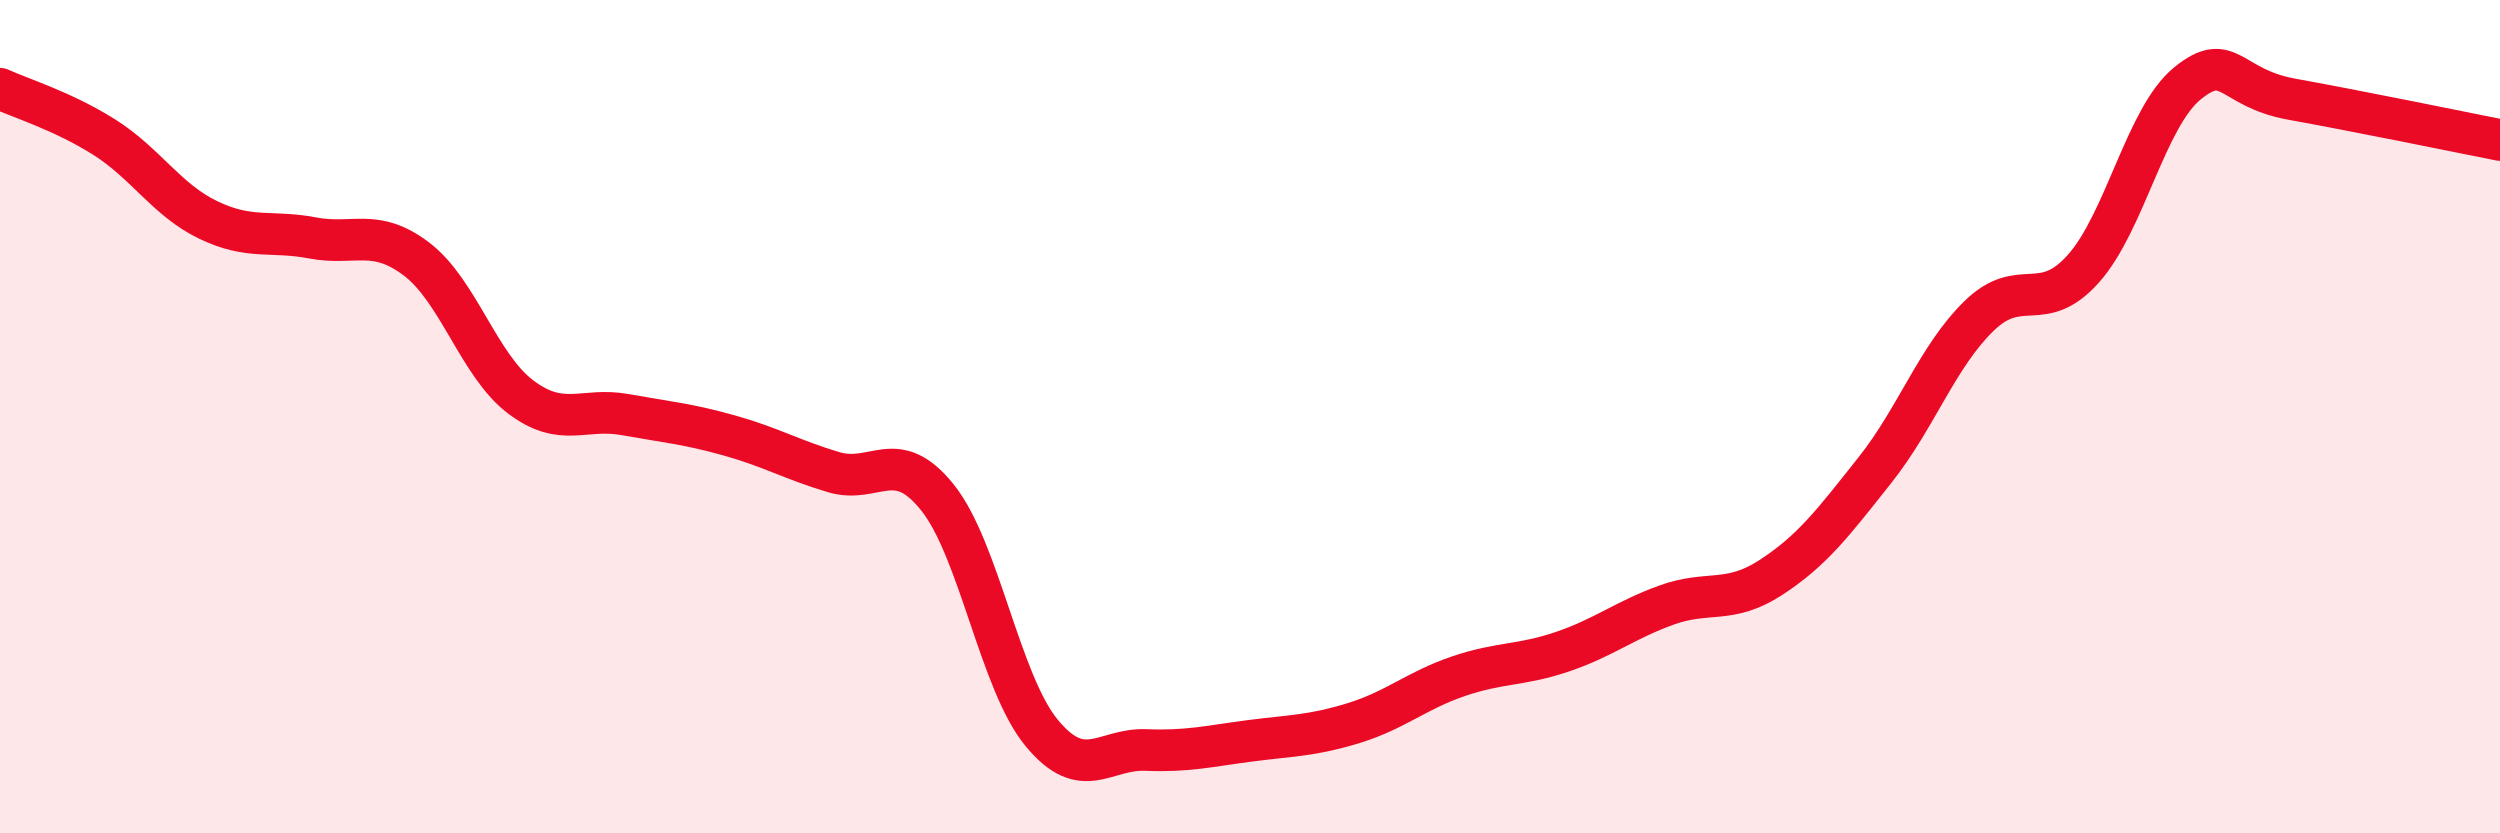
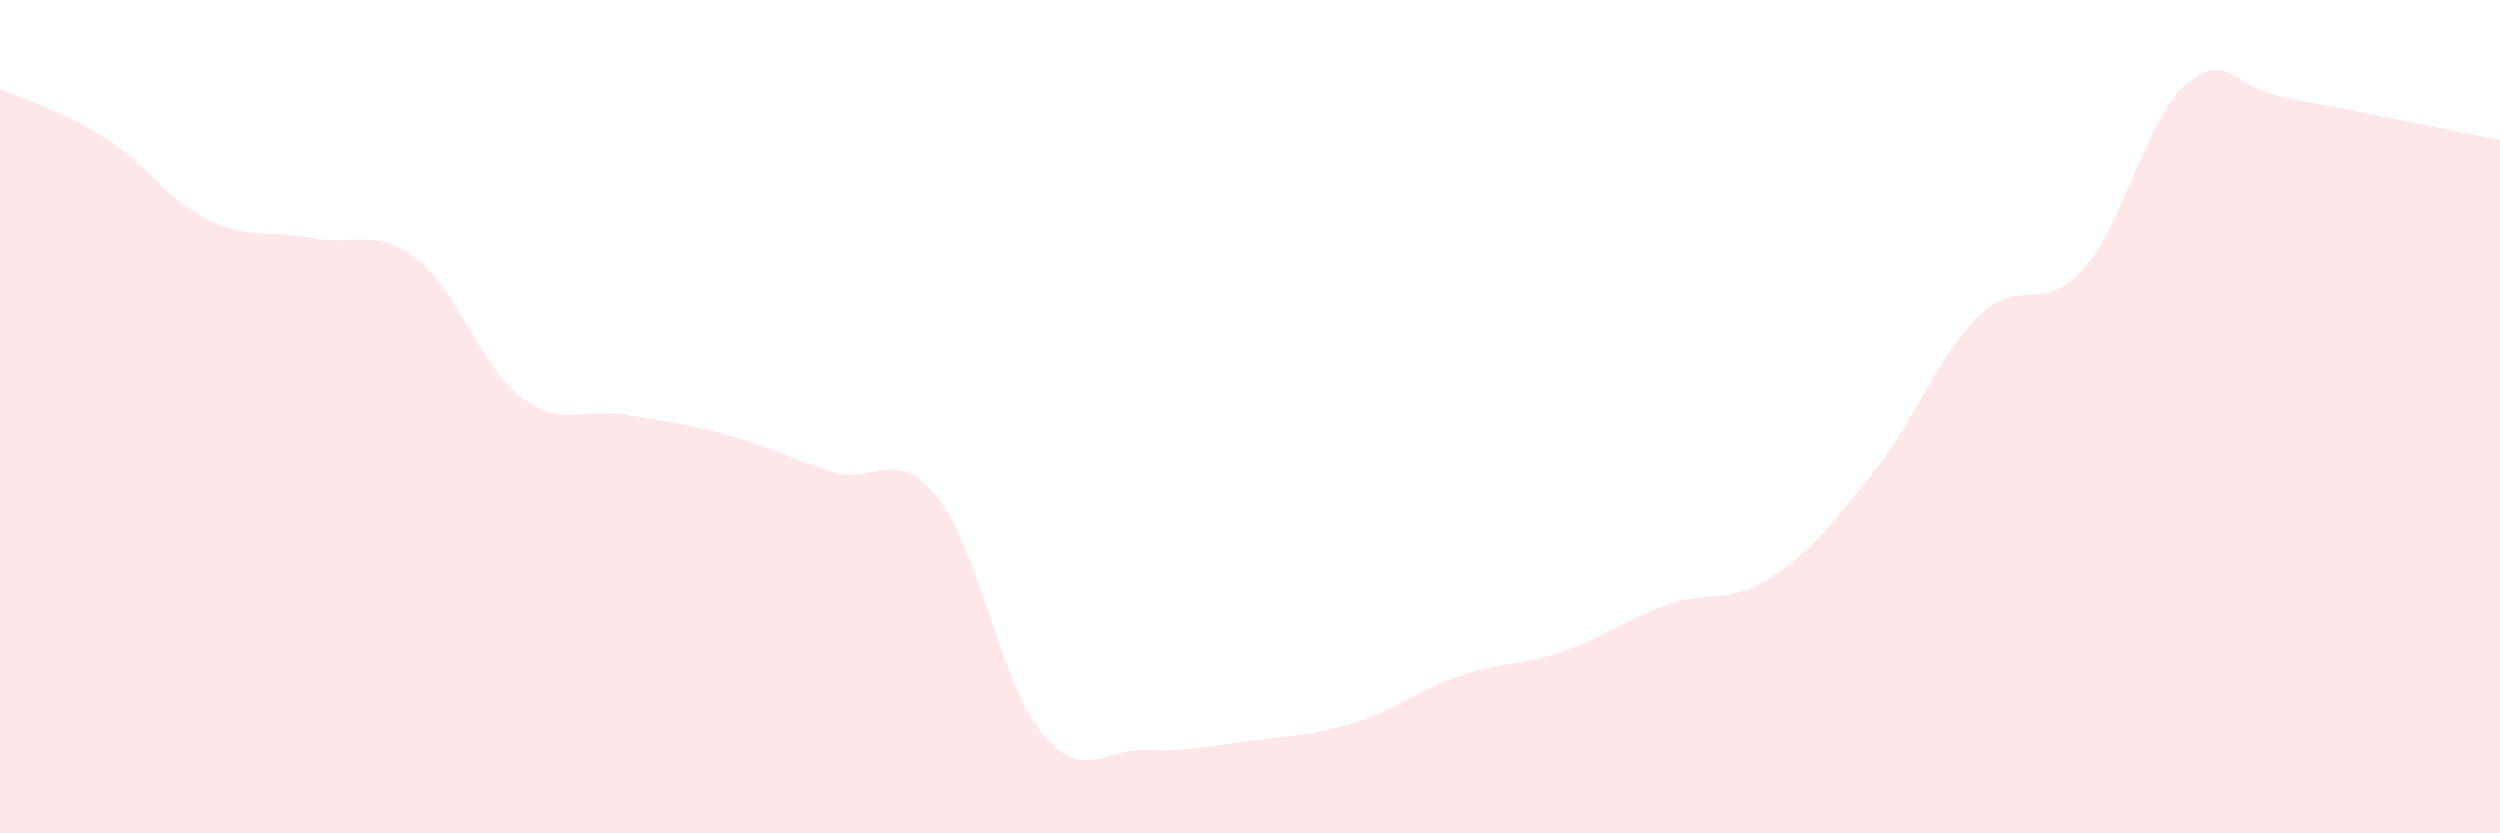
<svg xmlns="http://www.w3.org/2000/svg" width="60" height="20" viewBox="0 0 60 20">
  <path d="M 0,2.13 C 0.5,2.36 1.5,2.66 2.5,3.29 C 3.5,3.92 4,4.8 5,5.28 C 6,5.76 6.5,5.52 7.5,5.71 C 8.5,5.9 9,5.46 10,6.22 C 11,6.98 11.5,8.78 12.5,9.53 C 13.5,10.28 14,9.77 15,9.95 C 16,10.13 16.5,10.17 17.5,10.45 C 18.5,10.73 19,11.03 20,11.33 C 21,11.63 21.5,10.69 22.5,11.94 C 23.5,13.19 24,16.38 25,17.59 C 26,18.8 26.5,17.96 27.5,18 C 28.5,18.04 29,17.91 30,17.78 C 31,17.65 31.5,17.66 32.5,17.35 C 33.5,17.04 34,16.57 35,16.23 C 36,15.89 36.5,15.98 37.5,15.64 C 38.5,15.3 39,14.88 40,14.52 C 41,14.16 41.5,14.51 42.5,13.86 C 43.5,13.21 44,12.54 45,11.28 C 46,10.02 46.5,8.55 47.5,7.58 C 48.5,6.61 49,7.57 50,6.45 C 51,5.33 51.5,2.81 52.5,2 C 53.5,1.19 53.5,2.11 55,2.38 C 56.5,2.65 59,3.16 60,3.36L60 20L0 20Z" fill="#EB0A25" opacity="0.1" stroke-linecap="round" stroke-linejoin="round" />
-   <path d="M 0,2.13 C 0.5,2.36 1.5,2.66 2.5,3.29 C 3.5,3.92 4,4.8 5,5.28 C 6,5.76 6.5,5.52 7.5,5.71 C 8.5,5.9 9,5.46 10,6.22 C 11,6.98 11.5,8.78 12.5,9.53 C 13.5,10.28 14,9.77 15,9.95 C 16,10.13 16.5,10.17 17.5,10.45 C 18.5,10.73 19,11.03 20,11.33 C 21,11.63 21.5,10.69 22.5,11.94 C 23.5,13.19 24,16.38 25,17.59 C 26,18.8 26.5,17.96 27.5,18 C 28.5,18.04 29,17.91 30,17.78 C 31,17.65 31.5,17.66 32.5,17.35 C 33.5,17.04 34,16.57 35,16.23 C 36,15.89 36.5,15.98 37.5,15.64 C 38.5,15.3 39,14.88 40,14.52 C 41,14.16 41.5,14.51 42.5,13.86 C 43.5,13.21 44,12.54 45,11.28 C 46,10.02 46.5,8.55 47.5,7.58 C 48.5,6.61 49,7.57 50,6.45 C 51,5.33 51.5,2.81 52.5,2 C 53.5,1.19 53.5,2.11 55,2.38 C 56.5,2.65 59,3.16 60,3.36" stroke="#EB0A25" stroke-width="1" fill="none" stroke-linecap="round" stroke-linejoin="round" />
</svg>